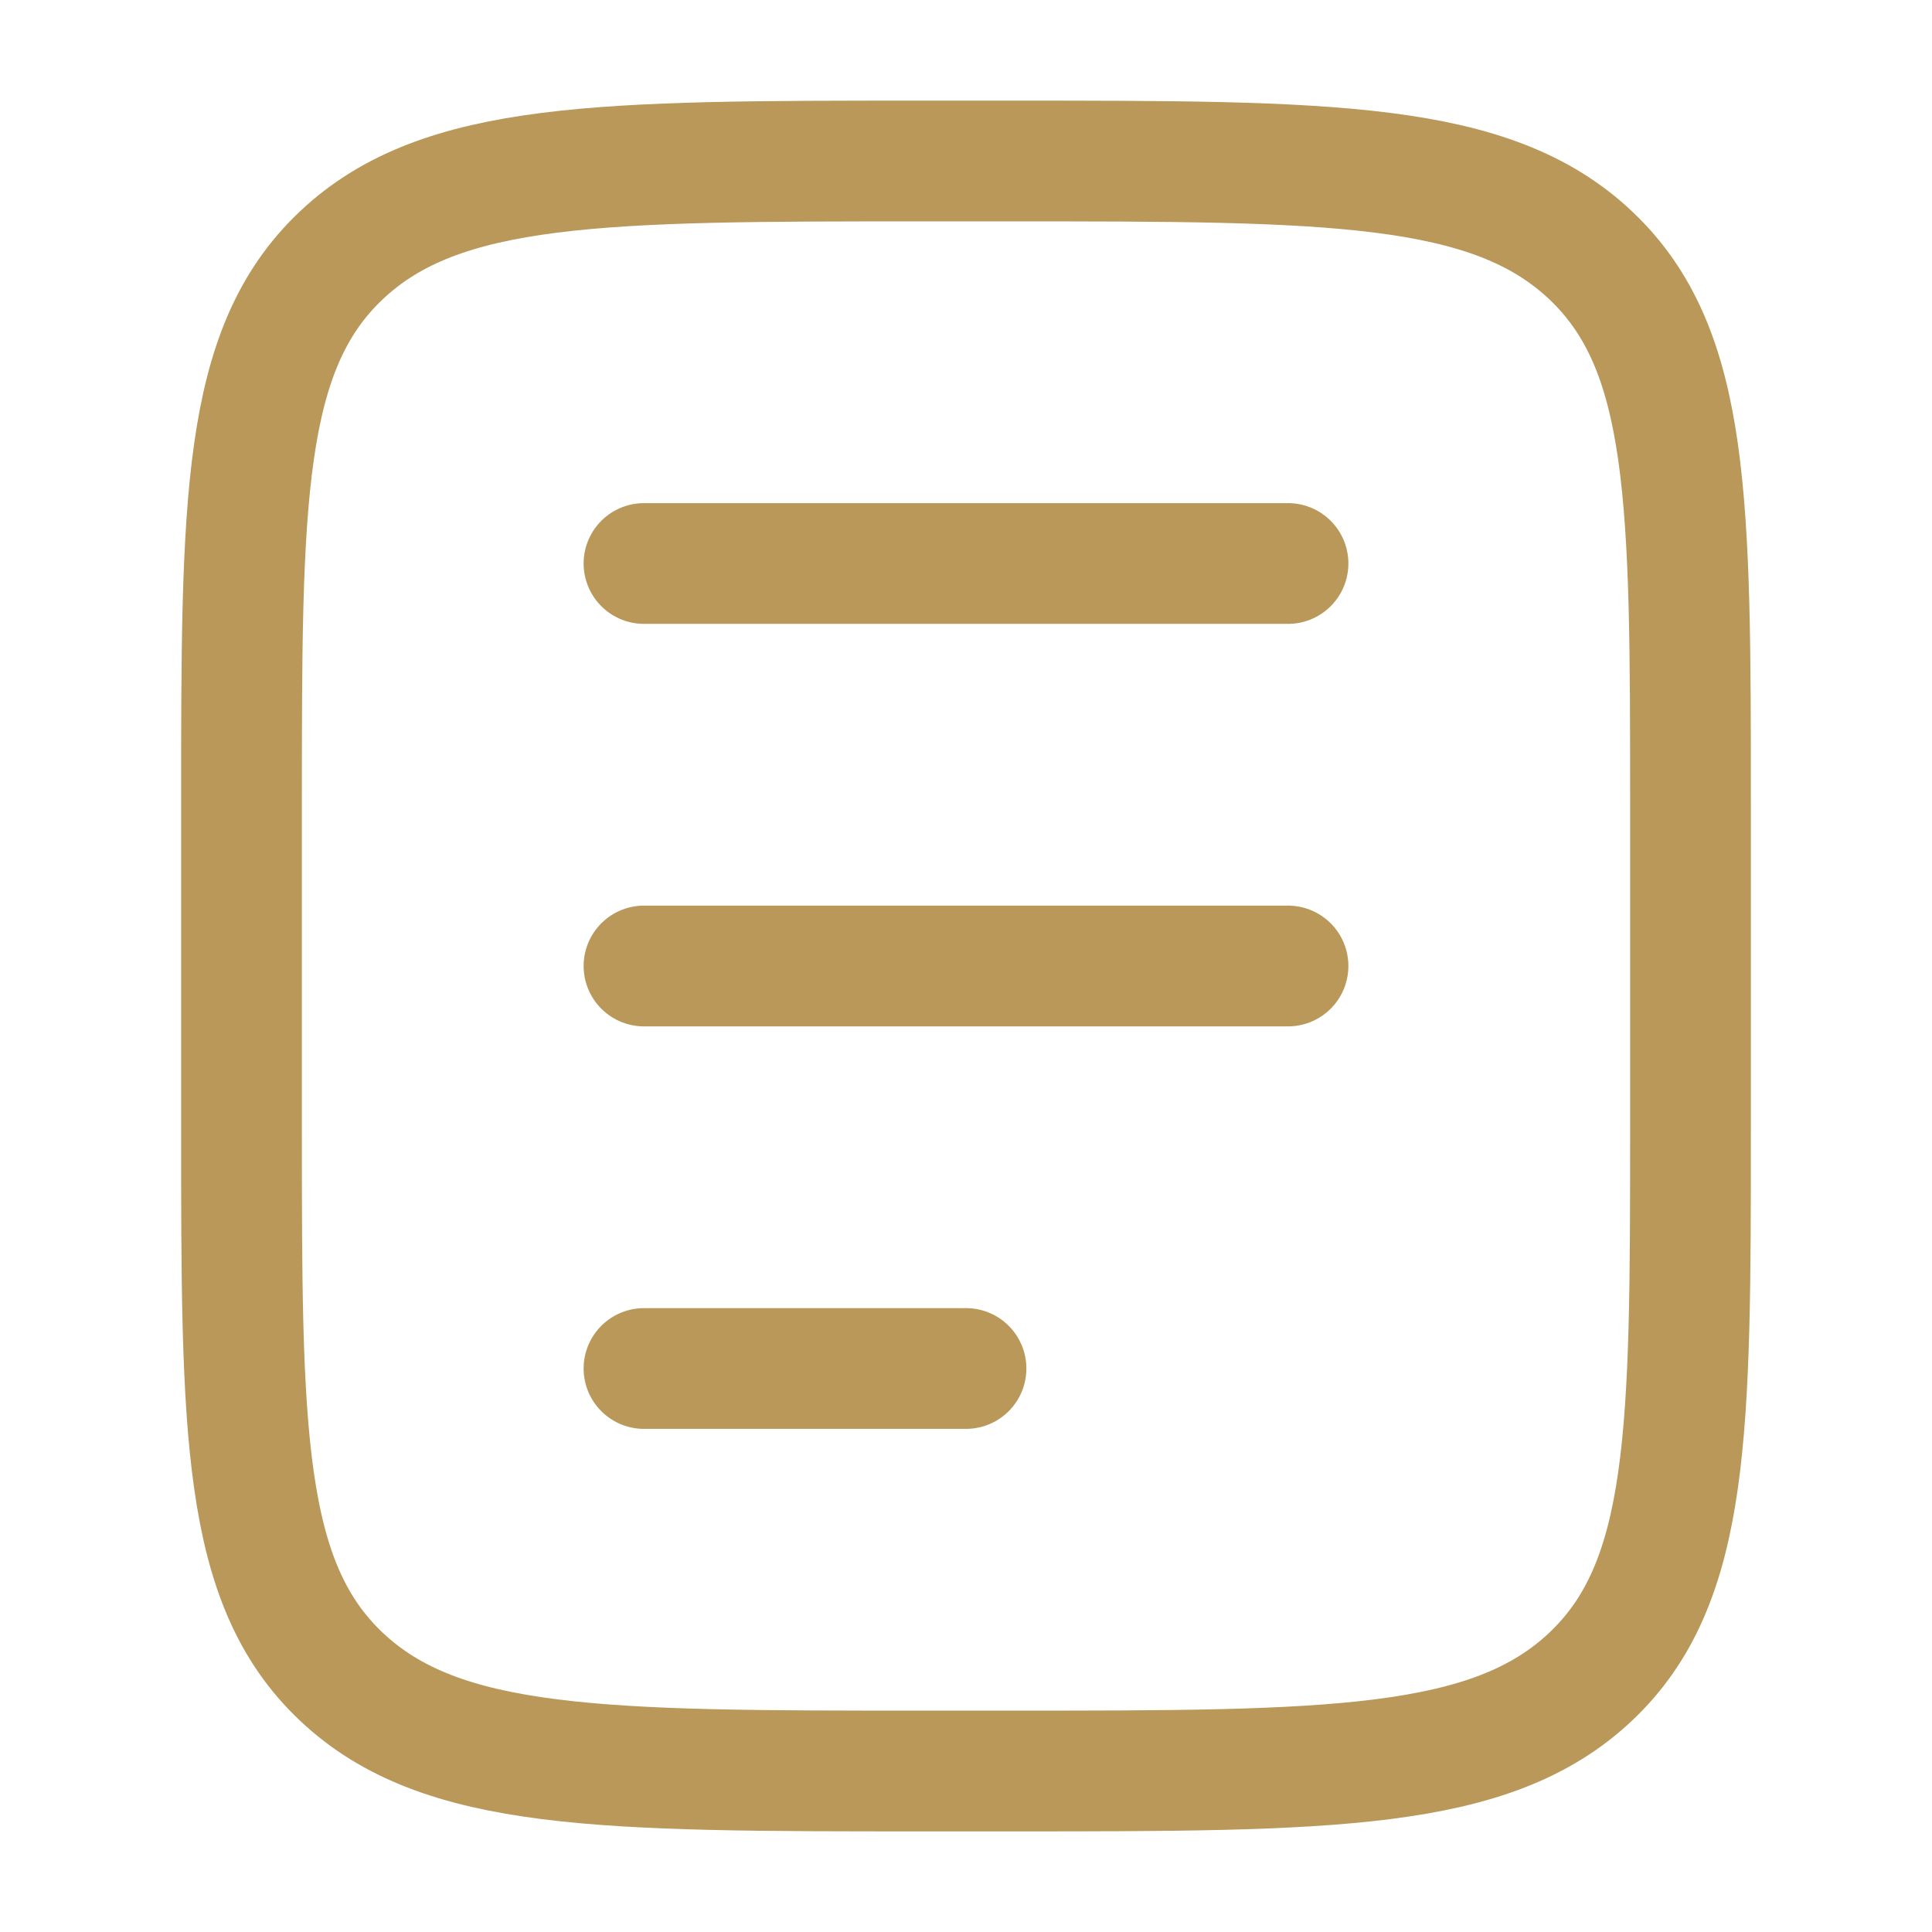
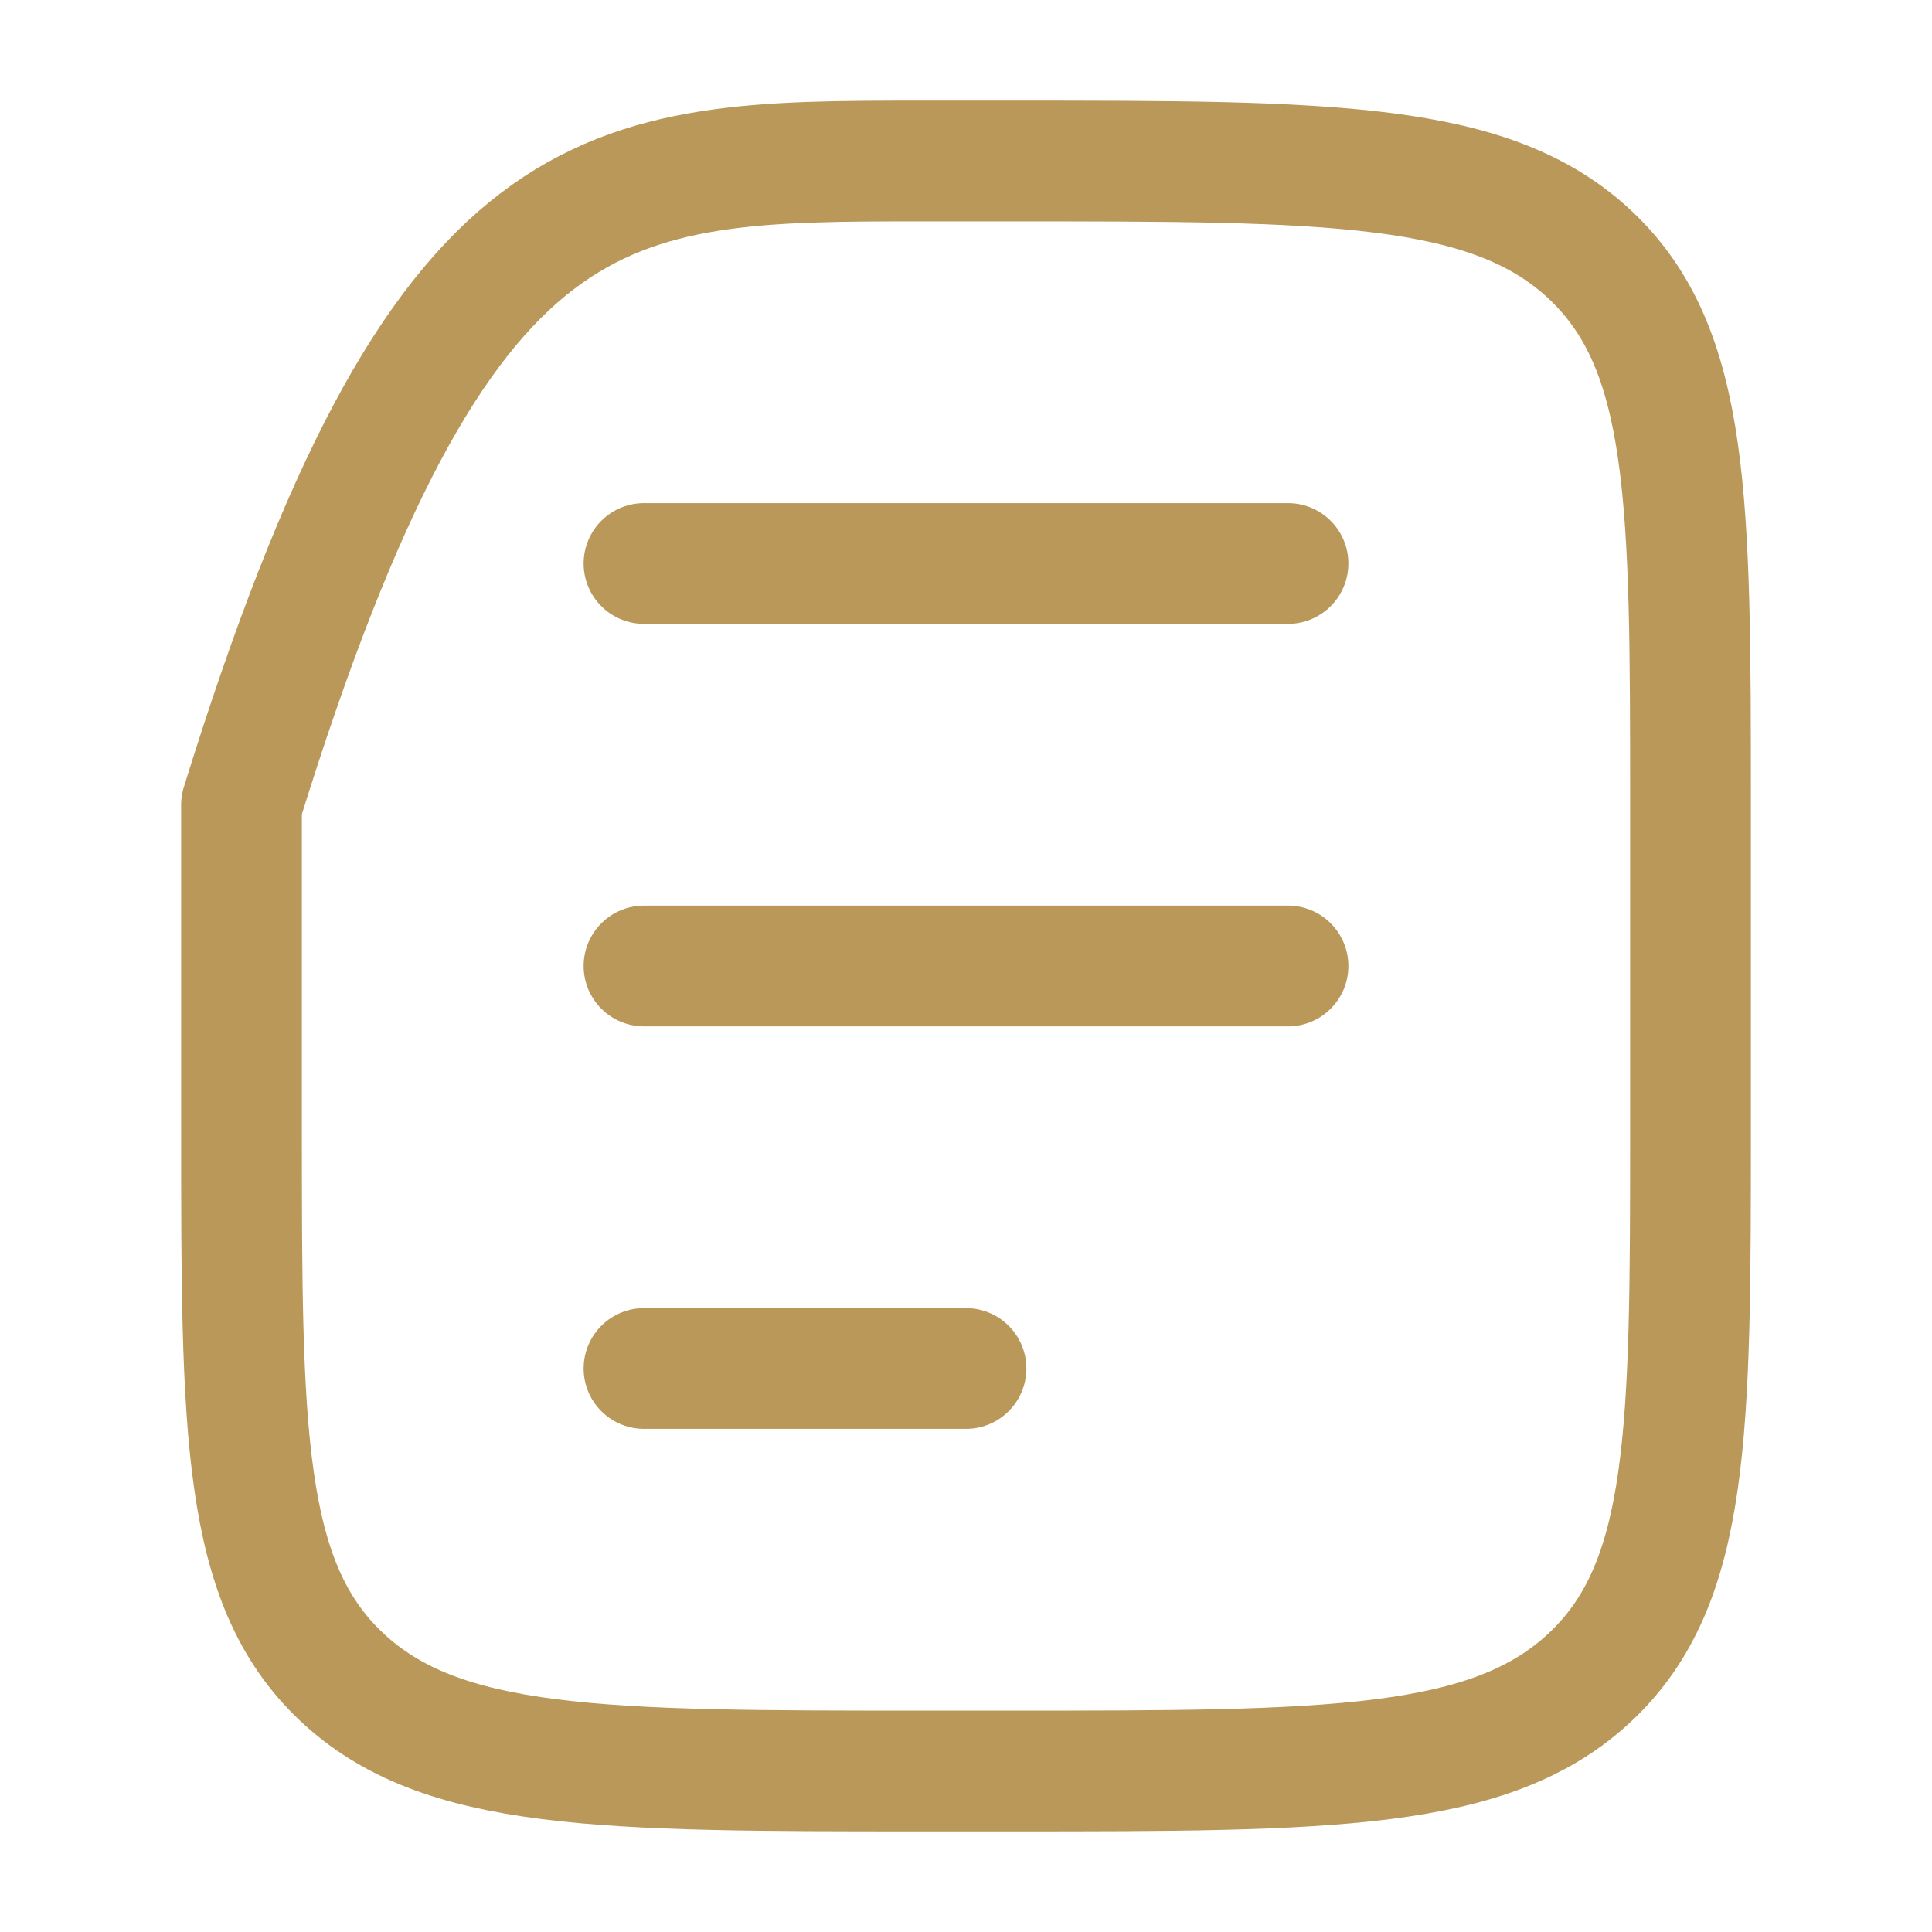
<svg xmlns="http://www.w3.org/2000/svg" width="24" height="24" viewBox="0 0 24 24" fill="none">
-   <path d="M8 7H16M8 12H16M8 17H12M12.53 2C16.523 2 18.519 2 19.76 3.172C21 4.343 21 6.229 21 10V14C21 17.771 21 19.657 19.76 20.828C18.519 22 16.522 22 12.53 22H11.47C7.478 22 5.481 22 4.24 20.828C3 19.657 3 17.771 3 14V10C3 6.229 3 4.343 4.24 3.172C5.481 2 7.478 2 11.47 2H12.53Z" stroke="#B99859" stroke-width="1.5" stroke-linecap="round" stroke-linejoin="round" />
+   <path d="M8 7H16M8 12H16M8 17H12M12.53 2C16.523 2 18.519 2 19.76 3.172C21 4.343 21 6.229 21 10V14C21 17.771 21 19.657 19.76 20.828C18.519 22 16.522 22 12.53 22H11.47C7.478 22 5.481 22 4.24 20.828C3 19.657 3 17.771 3 14V10C5.481 2 7.478 2 11.47 2H12.53Z" stroke="#B99859" stroke-width="1.5" stroke-linecap="round" stroke-linejoin="round" />
</svg>